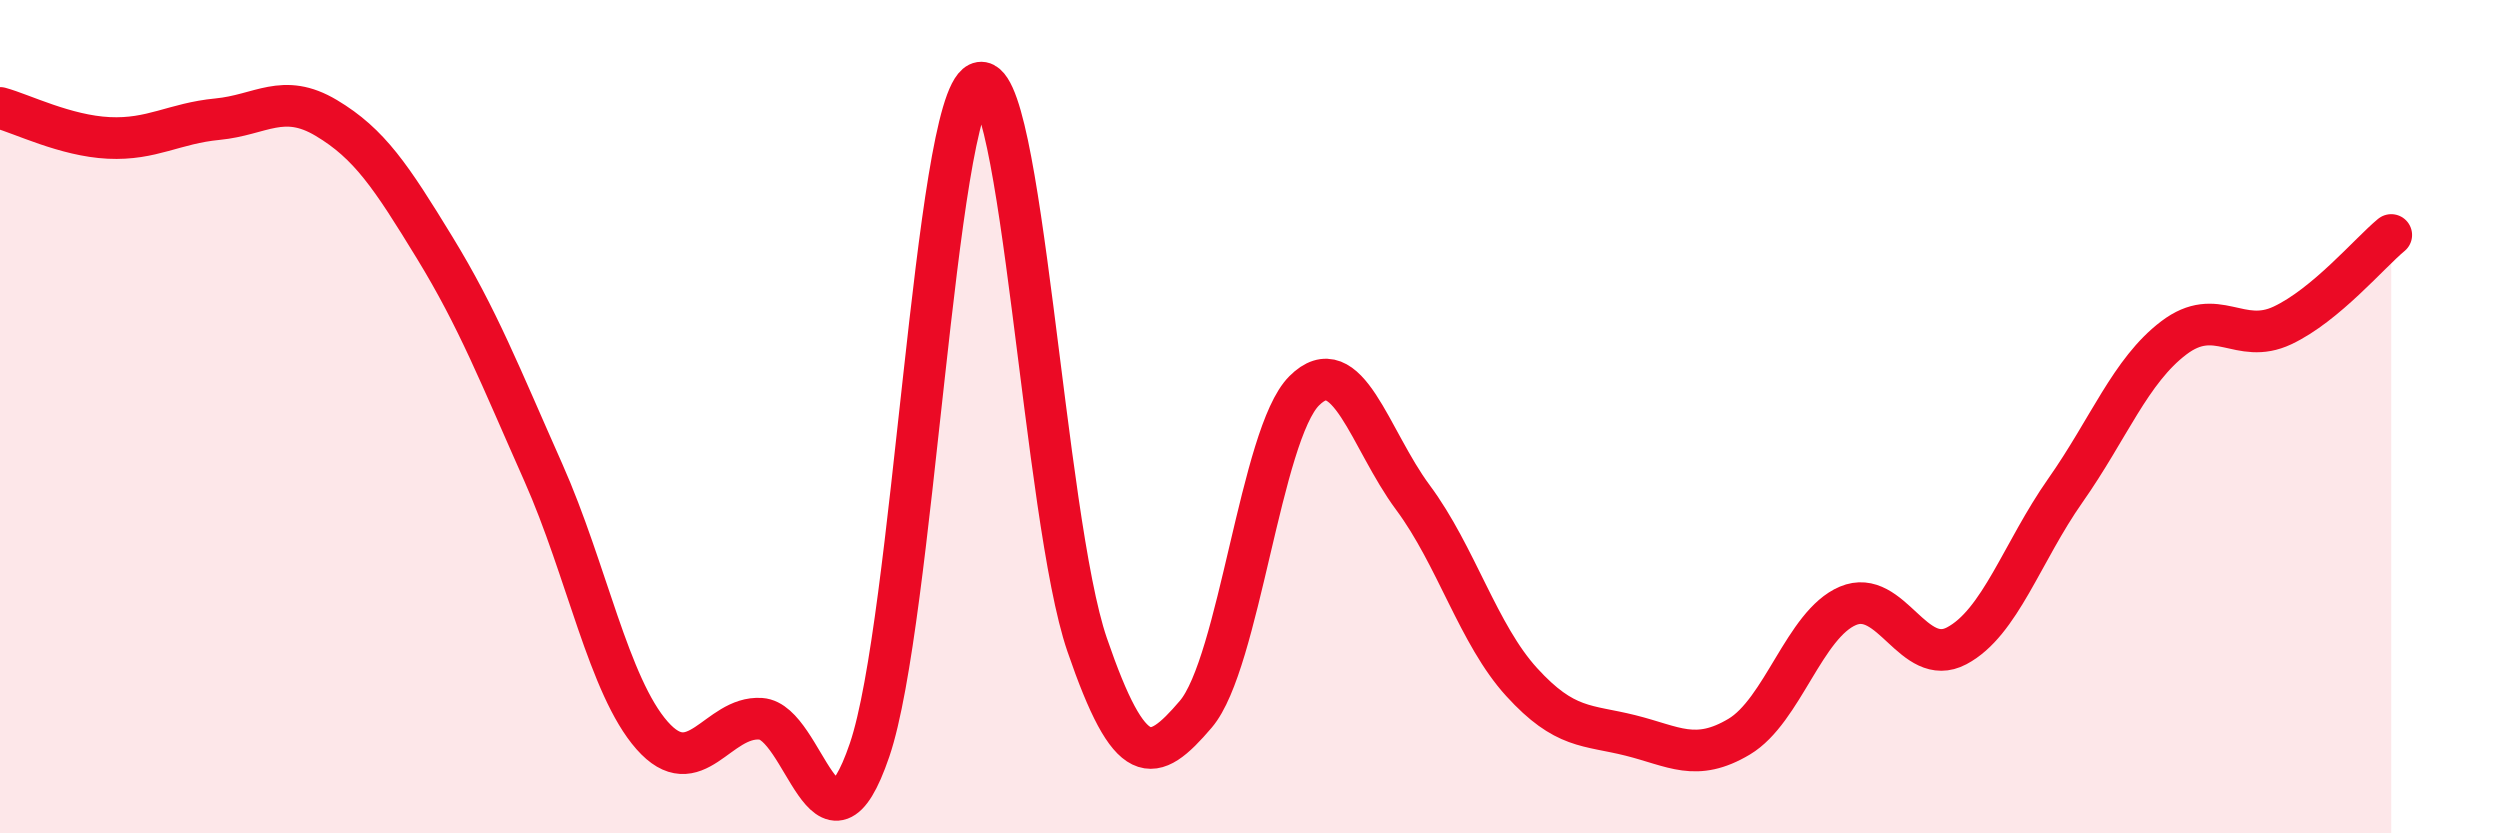
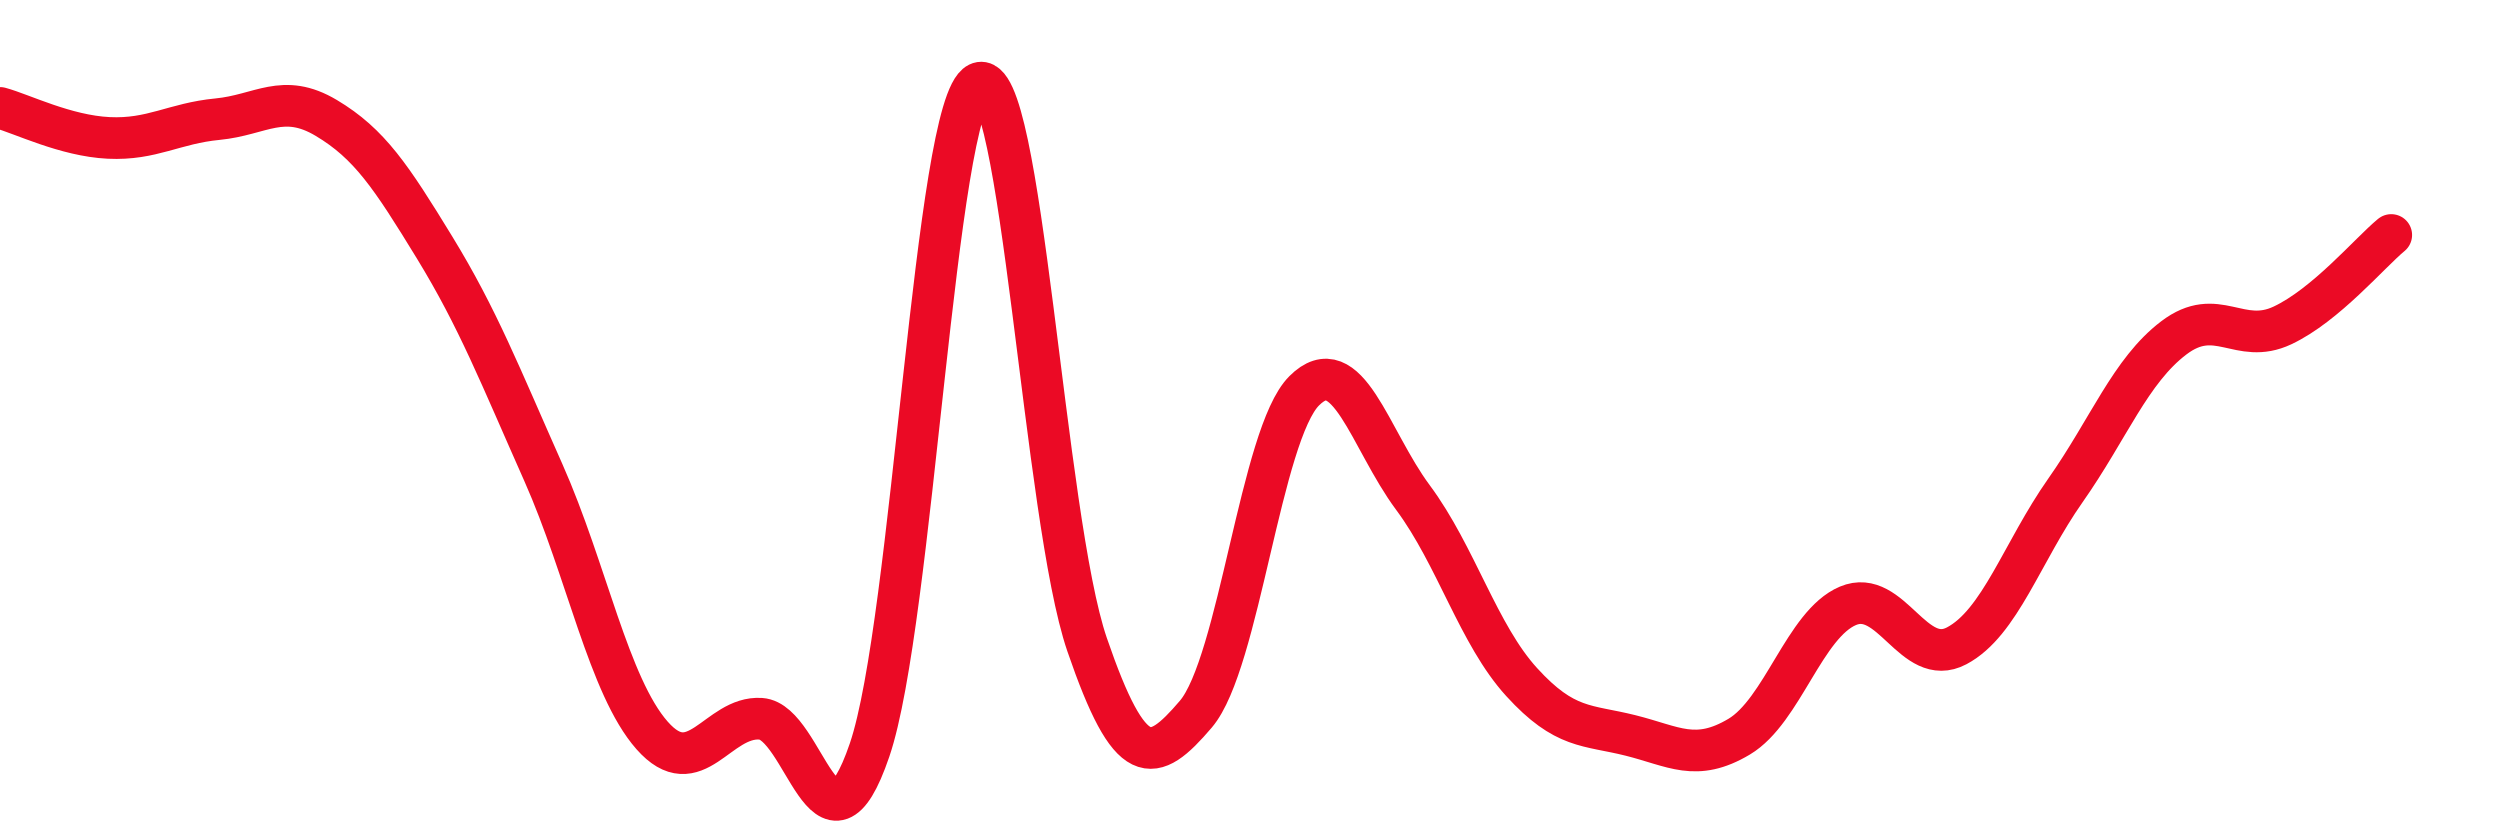
<svg xmlns="http://www.w3.org/2000/svg" width="60" height="20" viewBox="0 0 60 20">
-   <path d="M 0,2.59 C 0.52,2.73 1.57,3.26 2.61,3.31 C 3.65,3.36 4.18,2.96 5.22,2.86 C 6.26,2.76 6.79,2.21 7.83,2.83 C 8.87,3.45 9.39,4.24 10.43,5.94 C 11.47,7.64 12,9 13.04,11.34 C 14.08,13.68 14.61,16.47 15.65,17.65 C 16.69,18.83 17.22,17.18 18.26,17.25 C 19.3,17.32 19.83,21.05 20.87,18 C 21.91,14.95 22.44,2.51 23.48,2 C 24.52,1.49 25.05,12.44 26.09,15.47 C 27.13,18.5 27.66,18.36 28.7,17.14 C 29.74,15.92 30.26,10.42 31.3,9.38 C 32.34,8.34 32.87,10.54 33.91,11.94 C 34.95,13.34 35.48,15.23 36.52,16.37 C 37.56,17.51 38.09,17.39 39.13,17.65 C 40.17,17.91 40.7,18.3 41.74,17.68 C 42.78,17.06 43.31,14.98 44.35,14.54 C 45.39,14.1 45.92,16.05 46.96,15.5 C 48,14.95 48.53,13.25 49.57,11.77 C 50.61,10.29 51.13,8.9 52.17,8.11 C 53.21,7.32 53.74,8.3 54.78,7.81 C 55.82,7.32 56.87,6.07 57.39,5.64L57.39 20L0 20Z" fill="#EB0A25" opacity="0.1" stroke-linecap="round" stroke-linejoin="round" />
  <path d="M 0,2.59 C 0.52,2.73 1.57,3.26 2.61,3.31 C 3.65,3.36 4.18,2.96 5.22,2.86 C 6.26,2.76 6.79,2.21 7.83,2.83 C 8.87,3.45 9.39,4.24 10.43,5.94 C 11.47,7.64 12,9 13.04,11.34 C 14.08,13.68 14.61,16.47 15.65,17.65 C 16.69,18.83 17.22,17.18 18.26,17.25 C 19.3,17.32 19.83,21.05 20.87,18 C 21.91,14.95 22.44,2.51 23.48,2 C 24.52,1.49 25.05,12.44 26.09,15.47 C 27.13,18.5 27.66,18.36 28.7,17.14 C 29.74,15.92 30.26,10.42 31.3,9.38 C 32.34,8.34 32.87,10.54 33.91,11.94 C 34.95,13.34 35.48,15.23 36.52,16.37 C 37.56,17.51 38.09,17.39 39.13,17.65 C 40.17,17.91 40.7,18.3 41.74,17.68 C 42.78,17.06 43.31,14.98 44.35,14.54 C 45.39,14.1 45.92,16.05 46.96,15.5 C 48,14.95 48.53,13.25 49.57,11.77 C 50.61,10.29 51.13,8.9 52.17,8.11 C 53.21,7.32 53.74,8.3 54.78,7.81 C 55.82,7.32 56.87,6.07 57.39,5.64" stroke="#EB0A25" stroke-width="1" fill="none" stroke-linecap="round" stroke-linejoin="round" />
</svg>